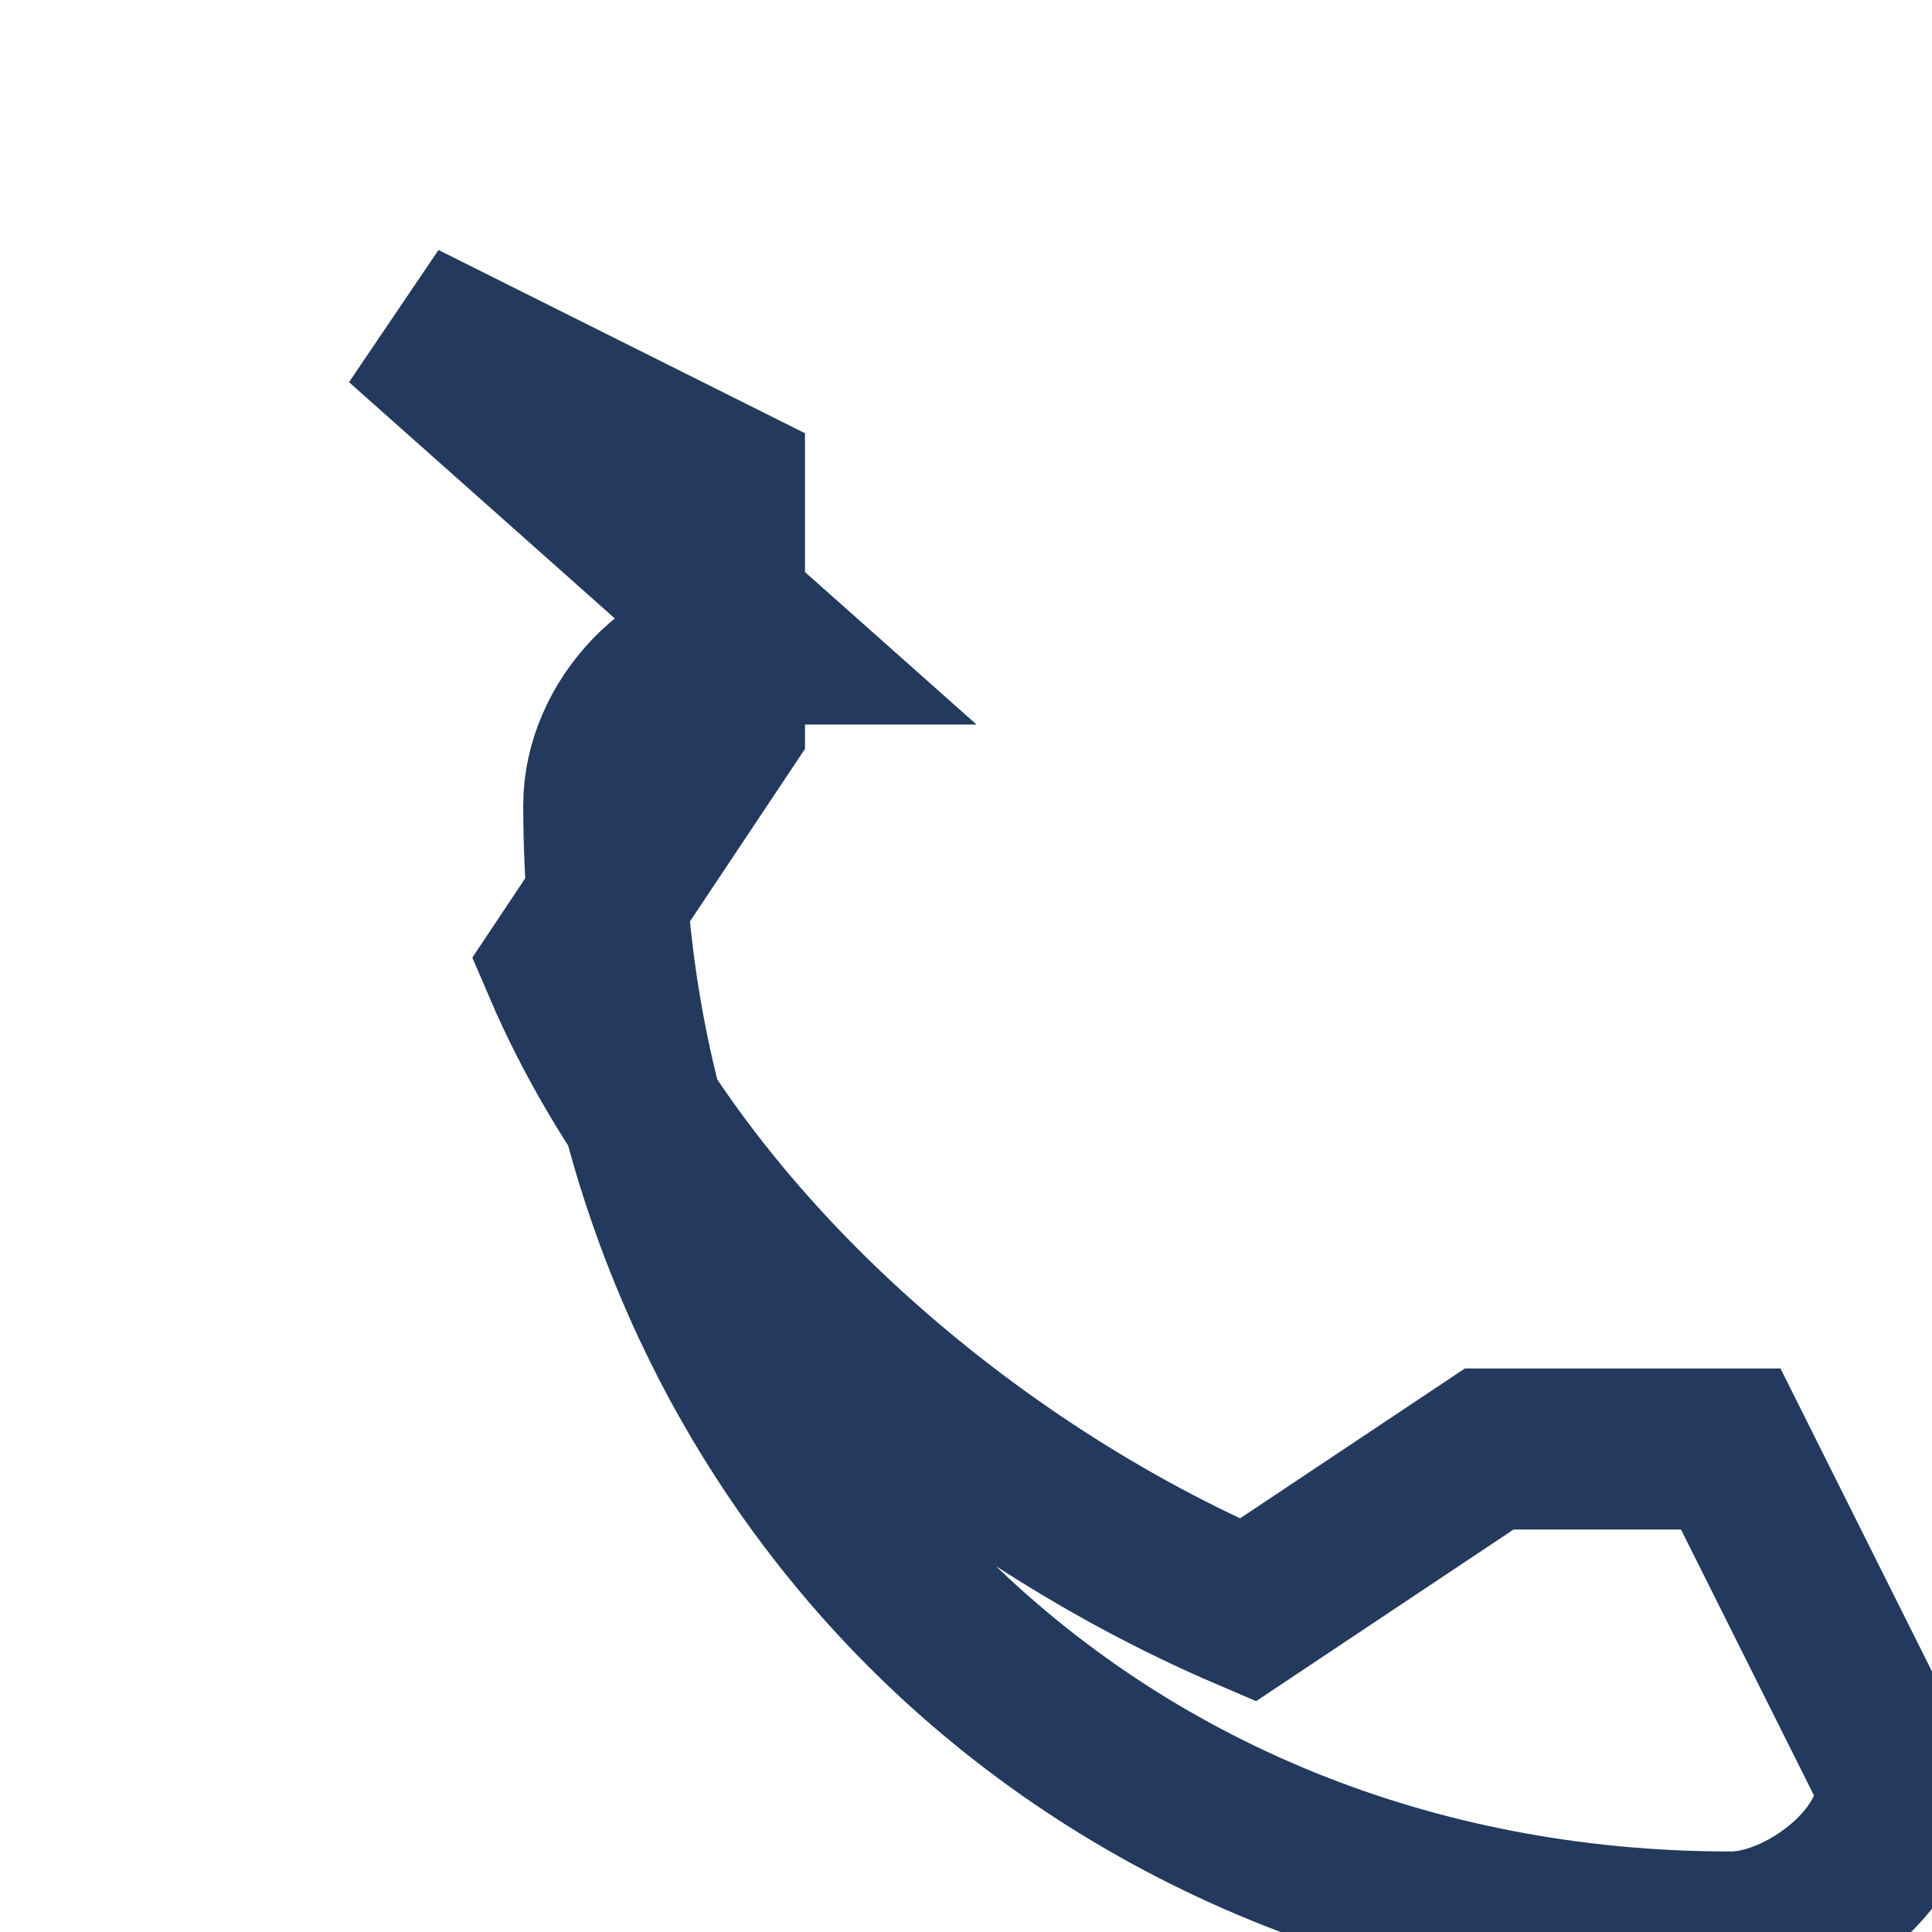
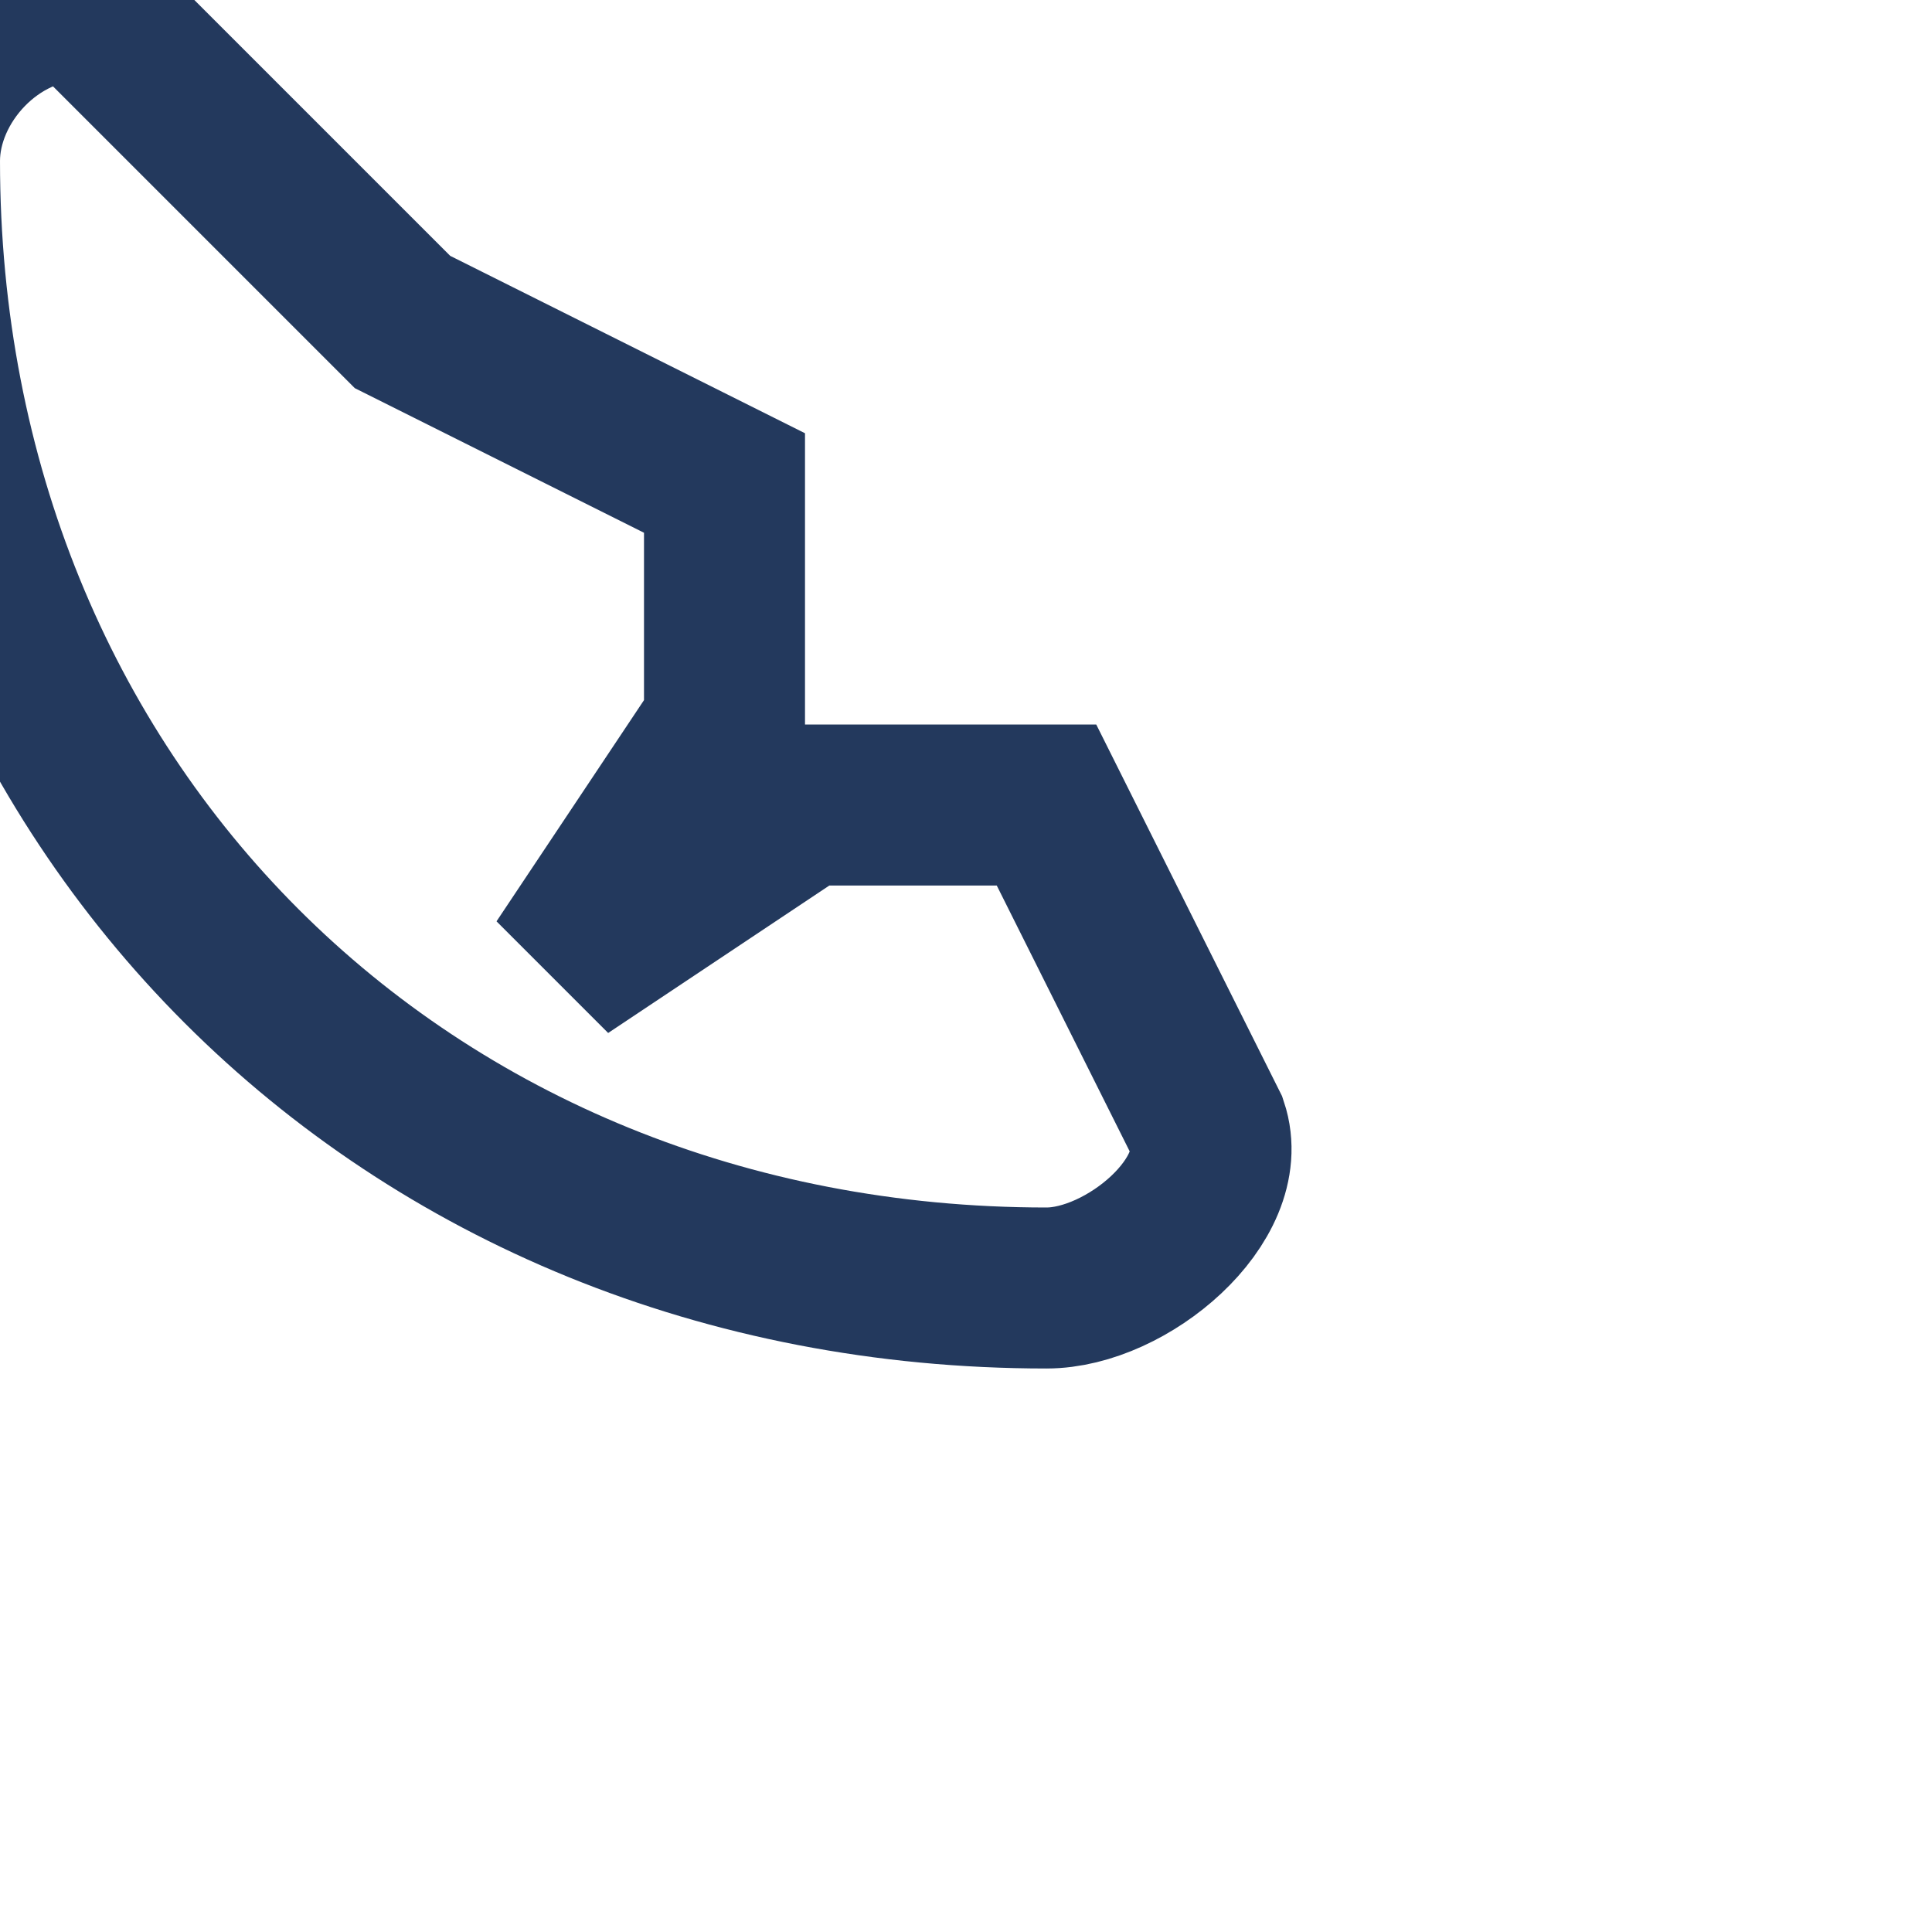
<svg xmlns="http://www.w3.org/2000/svg" width="24" height="24" viewBox="0 0 24 24">
-   <path d="M5 4l4 2v3l-2 3c1.5 3.5 5 6.5 8.5 8l3-2h3l2 4c.3.9-1 2-2 2-8 0-14-6-14-14 0-1 .9-2 2-2z" fill="none" stroke="#23395D" stroke-width="2" />
+   <path d="M5 4l4 2v3l-2 3l3-2h3l2 4c.3.9-1 2-2 2-8 0-14-6-14-14 0-1 .9-2 2-2z" fill="none" stroke="#23395D" stroke-width="2" />
</svg>